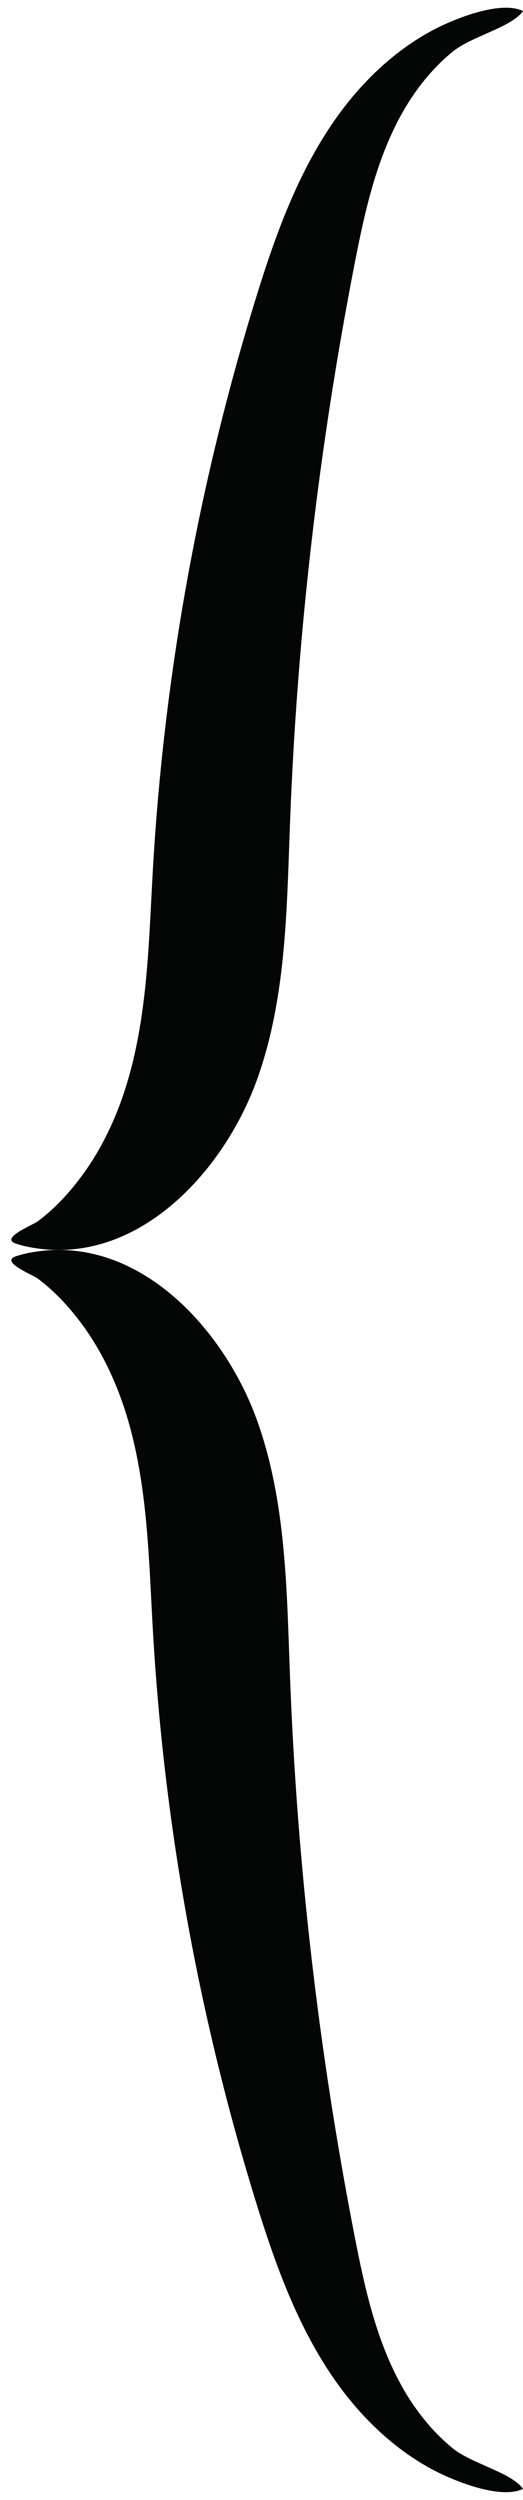
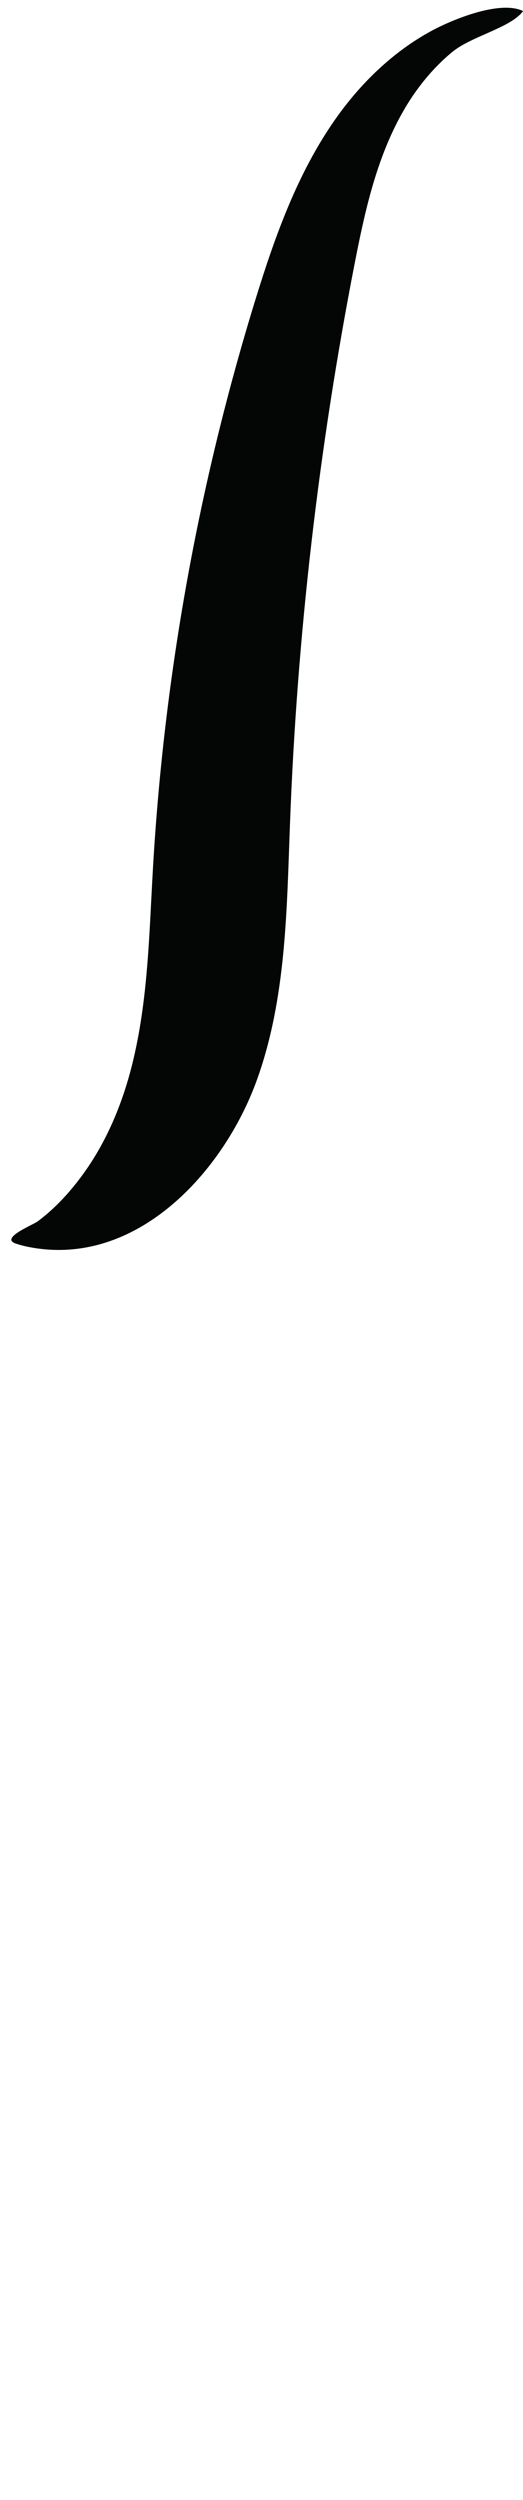
<svg xmlns="http://www.w3.org/2000/svg" height="811.0" preserveAspectRatio="xMidYMid meet" version="1.0" viewBox="413.3 94.5 169.7 811.0" width="169.7" zoomAndPan="magnify">
  <g fill="#040606" id="change1_1">
    <path d="M 418.324 497.898 C 419.266 498.227 420.684 498.652 422.57 499.027 C 457.441 505.945 485.93 474.707 496.691 444.762 C 506.176 418.371 506.34 389.703 507.395 361.68 C 509.688 300.688 516.715 239.871 528.383 179.965 C 531.672 163.094 535.434 146 543.875 131.027 C 548.055 123.609 553.492 116.754 560.086 111.332 C 566.203 106.301 578.676 103.574 582.797 98.387 C 582.871 98.289 582.949 98.191 583.02 98.09 C 575.672 94.477 560.316 100.719 553.32 104.508 C 540.785 111.293 530.238 121.582 522.09 133.195 C 509.781 150.742 502.473 171.262 496.164 191.746 C 477.688 251.707 466.492 313.91 462.906 376.551 C 461.648 398.57 461.289 420.879 455.57 442.184 C 452.328 454.27 447.199 466.07 439.707 476.152 C 435.664 481.594 430.961 486.695 425.5 490.746 C 423.898 491.938 413.293 496.102 418.324 497.898" fill="inherit" />
-     <path d="M 560.086 888.668 C 553.492 883.246 548.055 876.391 543.875 868.973 C 535.434 854 531.672 836.906 528.383 820.035 C 516.715 760.129 509.688 699.312 507.395 638.32 C 506.34 610.297 506.176 581.633 496.691 555.238 C 485.93 525.293 457.441 494.055 422.57 500.973 C 420.684 501.348 419.266 501.773 418.324 502.102 C 413.293 503.898 423.898 508.062 425.5 509.254 C 430.961 513.305 435.664 518.406 439.707 523.848 C 447.199 533.93 452.328 545.73 455.57 557.816 C 461.289 579.121 461.648 601.43 462.906 623.449 C 466.492 686.09 477.688 748.293 496.164 808.254 C 502.473 828.738 509.781 849.258 522.09 866.805 C 530.238 878.418 540.785 888.707 553.32 895.492 C 560.316 899.281 575.672 905.523 583.02 901.91 C 582.949 901.809 582.871 901.711 582.797 901.613 C 578.676 896.426 566.203 893.699 560.086 888.668" fill="inherit" />
  </g>
</svg>